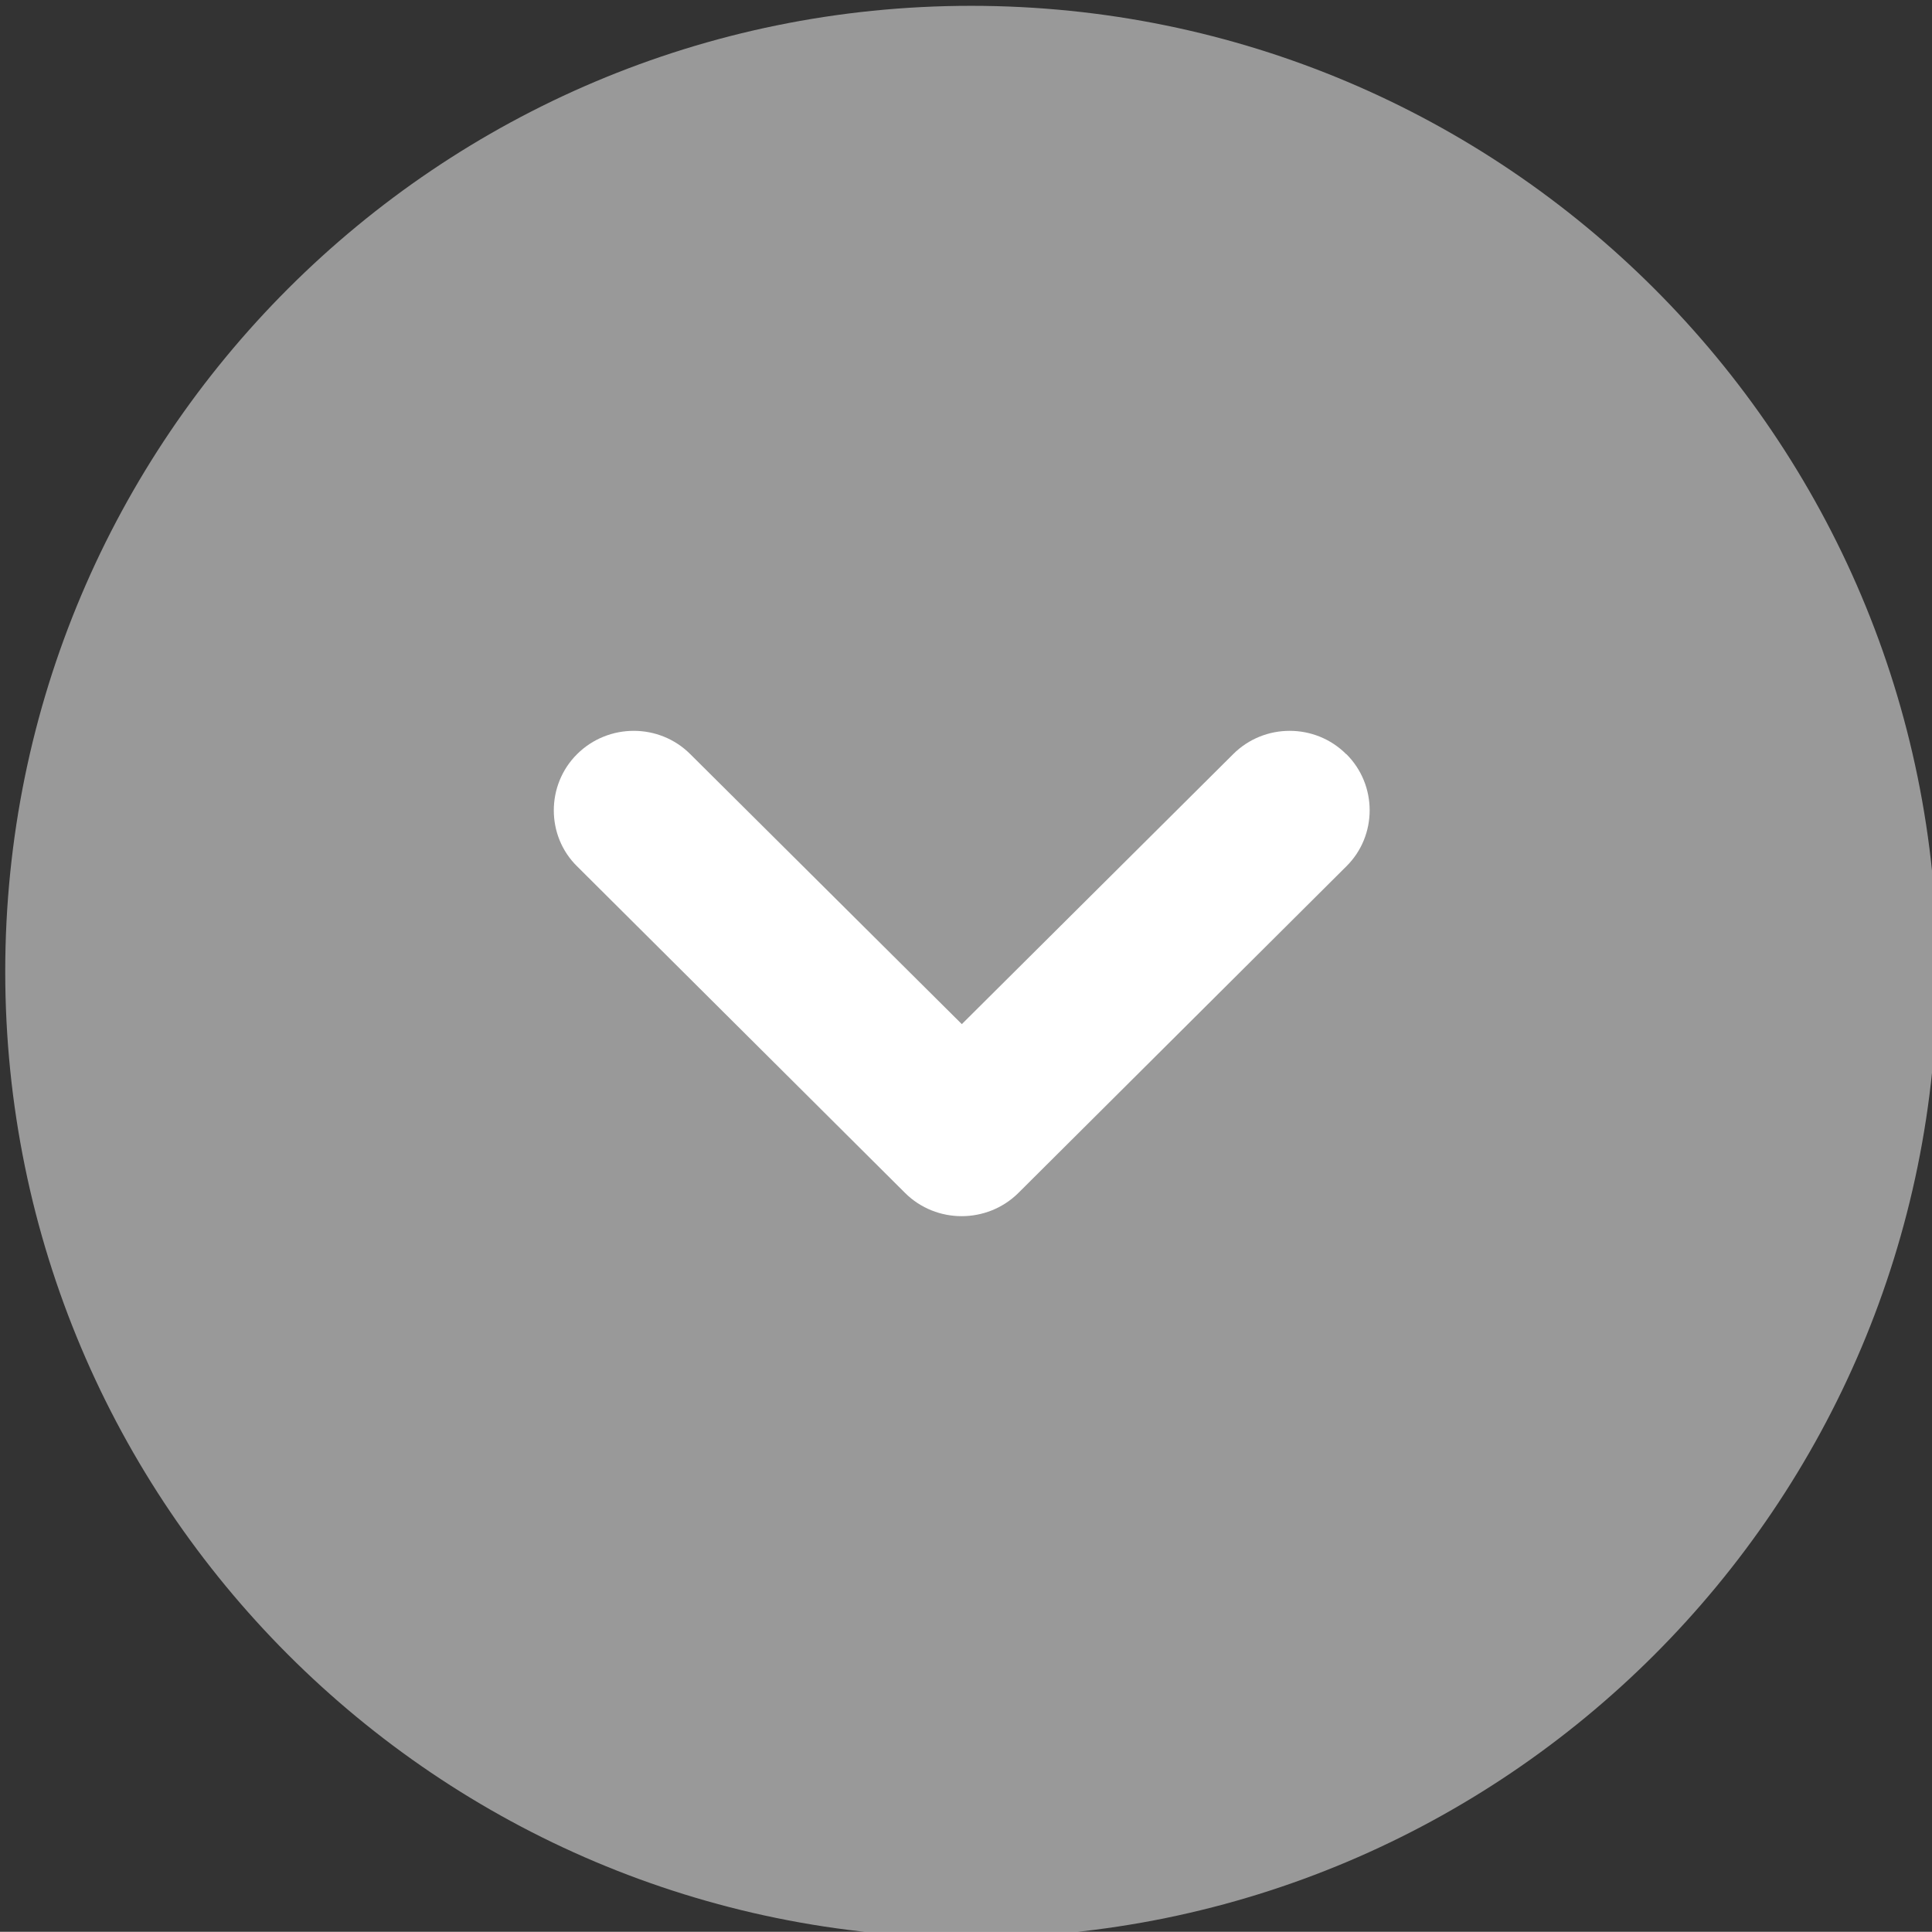
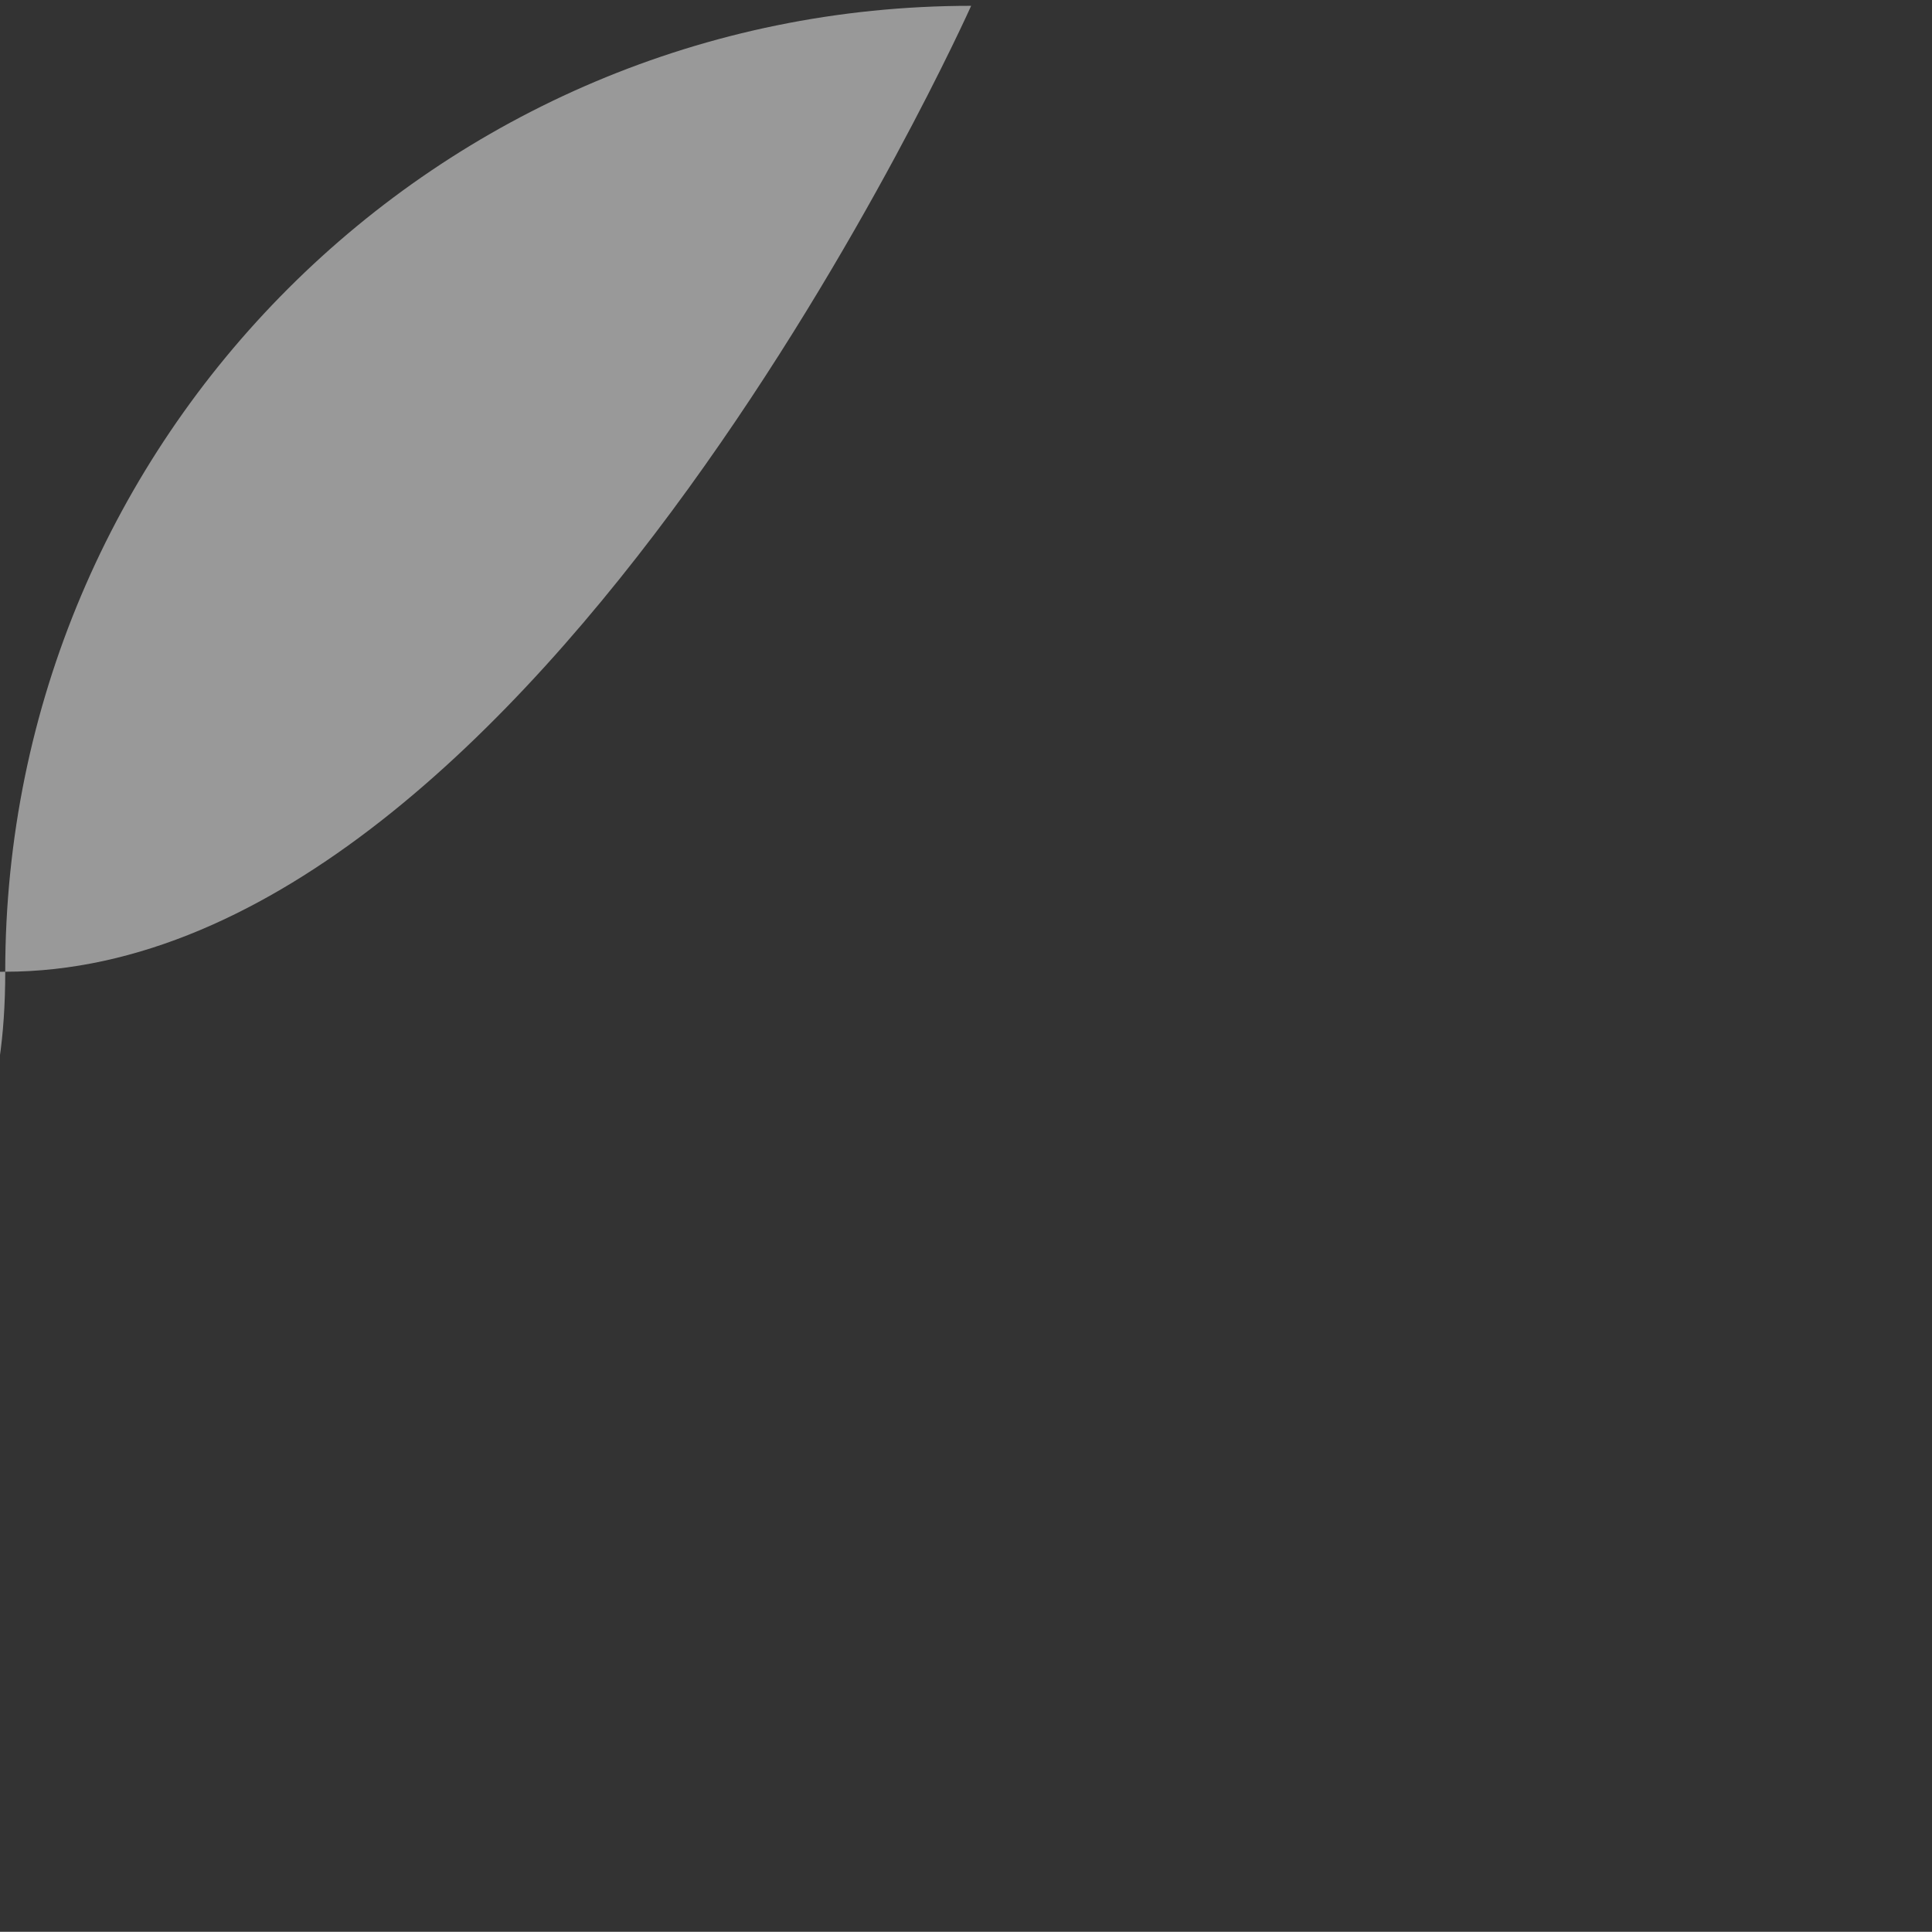
<svg xmlns="http://www.w3.org/2000/svg" id="_图层_1" data-name="图层 1" viewBox="0 0 99.53 99.52">
  <rect x="0" y="0" width="99.53" height="99.52" fill="#333333" stroke="none" />
  <defs>
    <style>
      .cls-1 {
        isolation: isolate;
        opacity: .5;
      }

      .cls-1, .cls-2 {
        fill: #fff;
        fill-rule: evenodd;
        stroke-width: 0px;
      }
    </style>
  </defs>
-   <path class="cls-1" d="M50.03.3c27.48,0,49.77,22.26,49.77,49.76s-22.28,49.76-49.77,49.76S.27,77.54.27,50.05,22.55.3,50.03.3Z" />
-   <path class="cls-2" d="M69.35,38.85c-1.6-1.6-4.22-1.6-5.82,0l-13.98,13.91-13.99-13.91c-1.6-1.6-4.22-1.6-5.83,0-1.6,1.59-1.6,4.21,0,5.78l16.9,16.83c1.6,1.59,4.22,1.59,5.83,0l16.9-16.83c1.6-1.58,1.6-4.19,0-5.78Z" />
+   <path class="cls-1" d="M50.03.3s-22.28,49.76-49.77,49.76S.27,77.54.27,50.05,22.55.3,50.03.3Z" />
</svg>